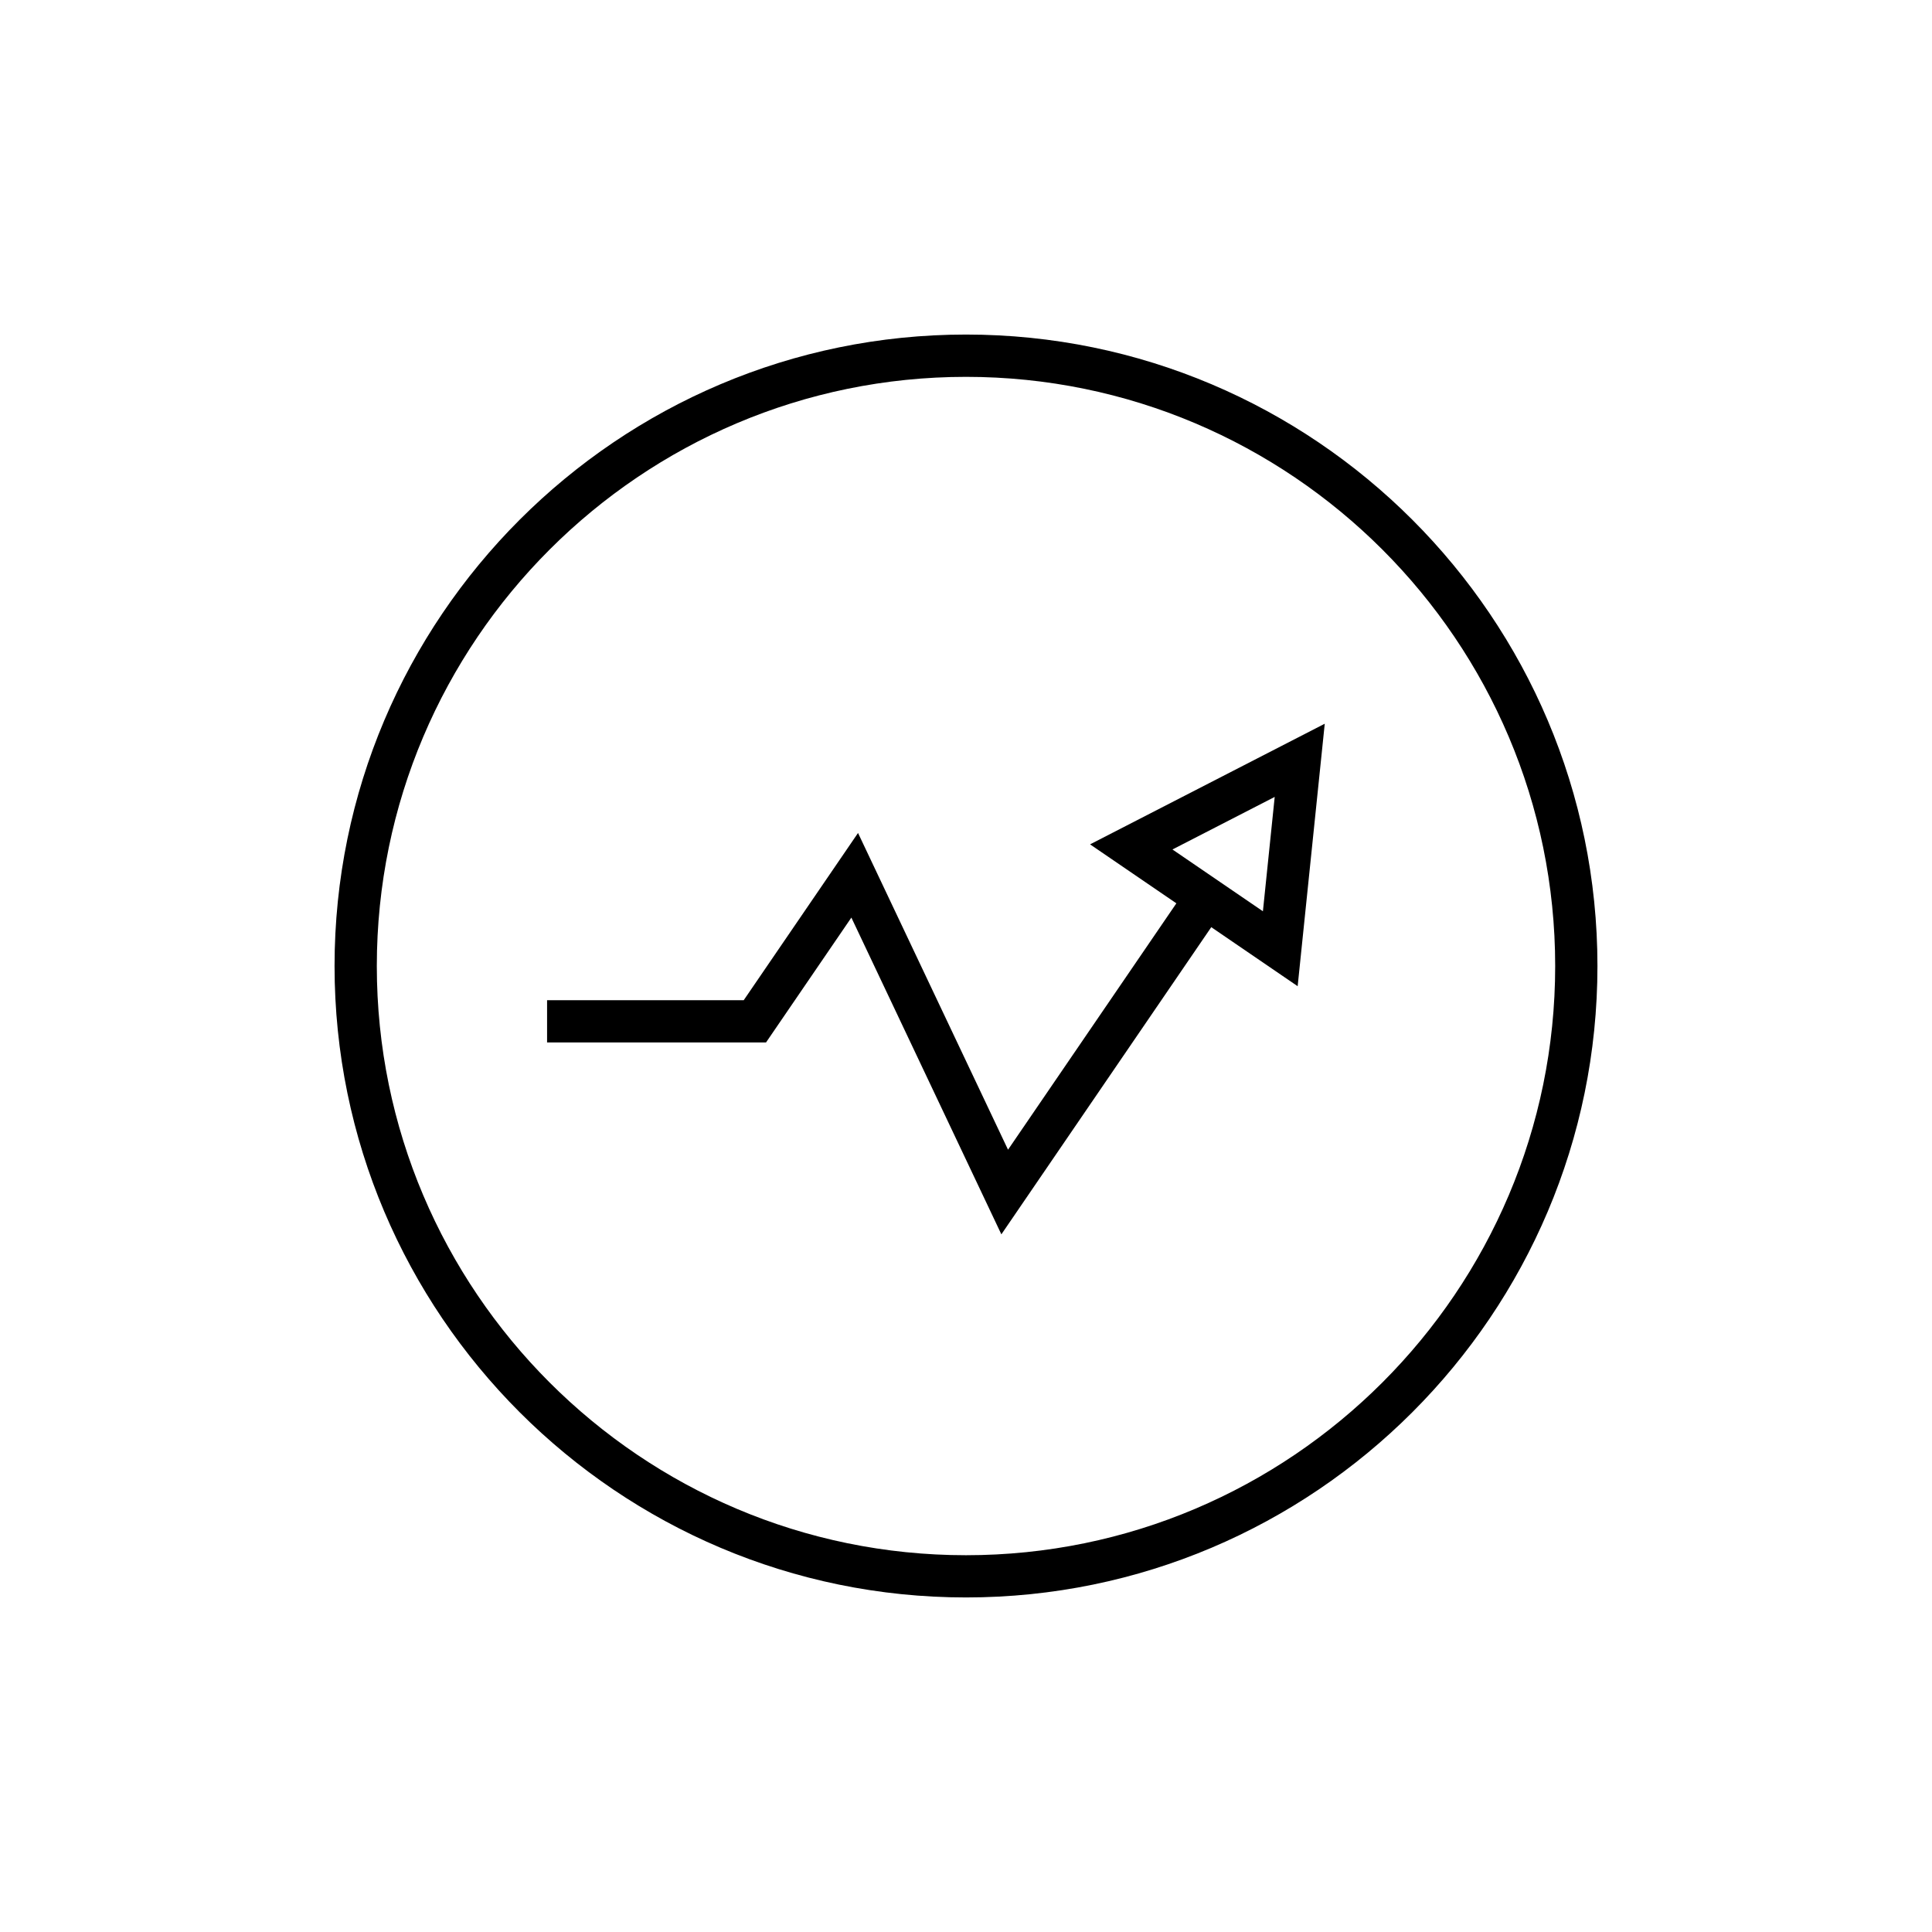
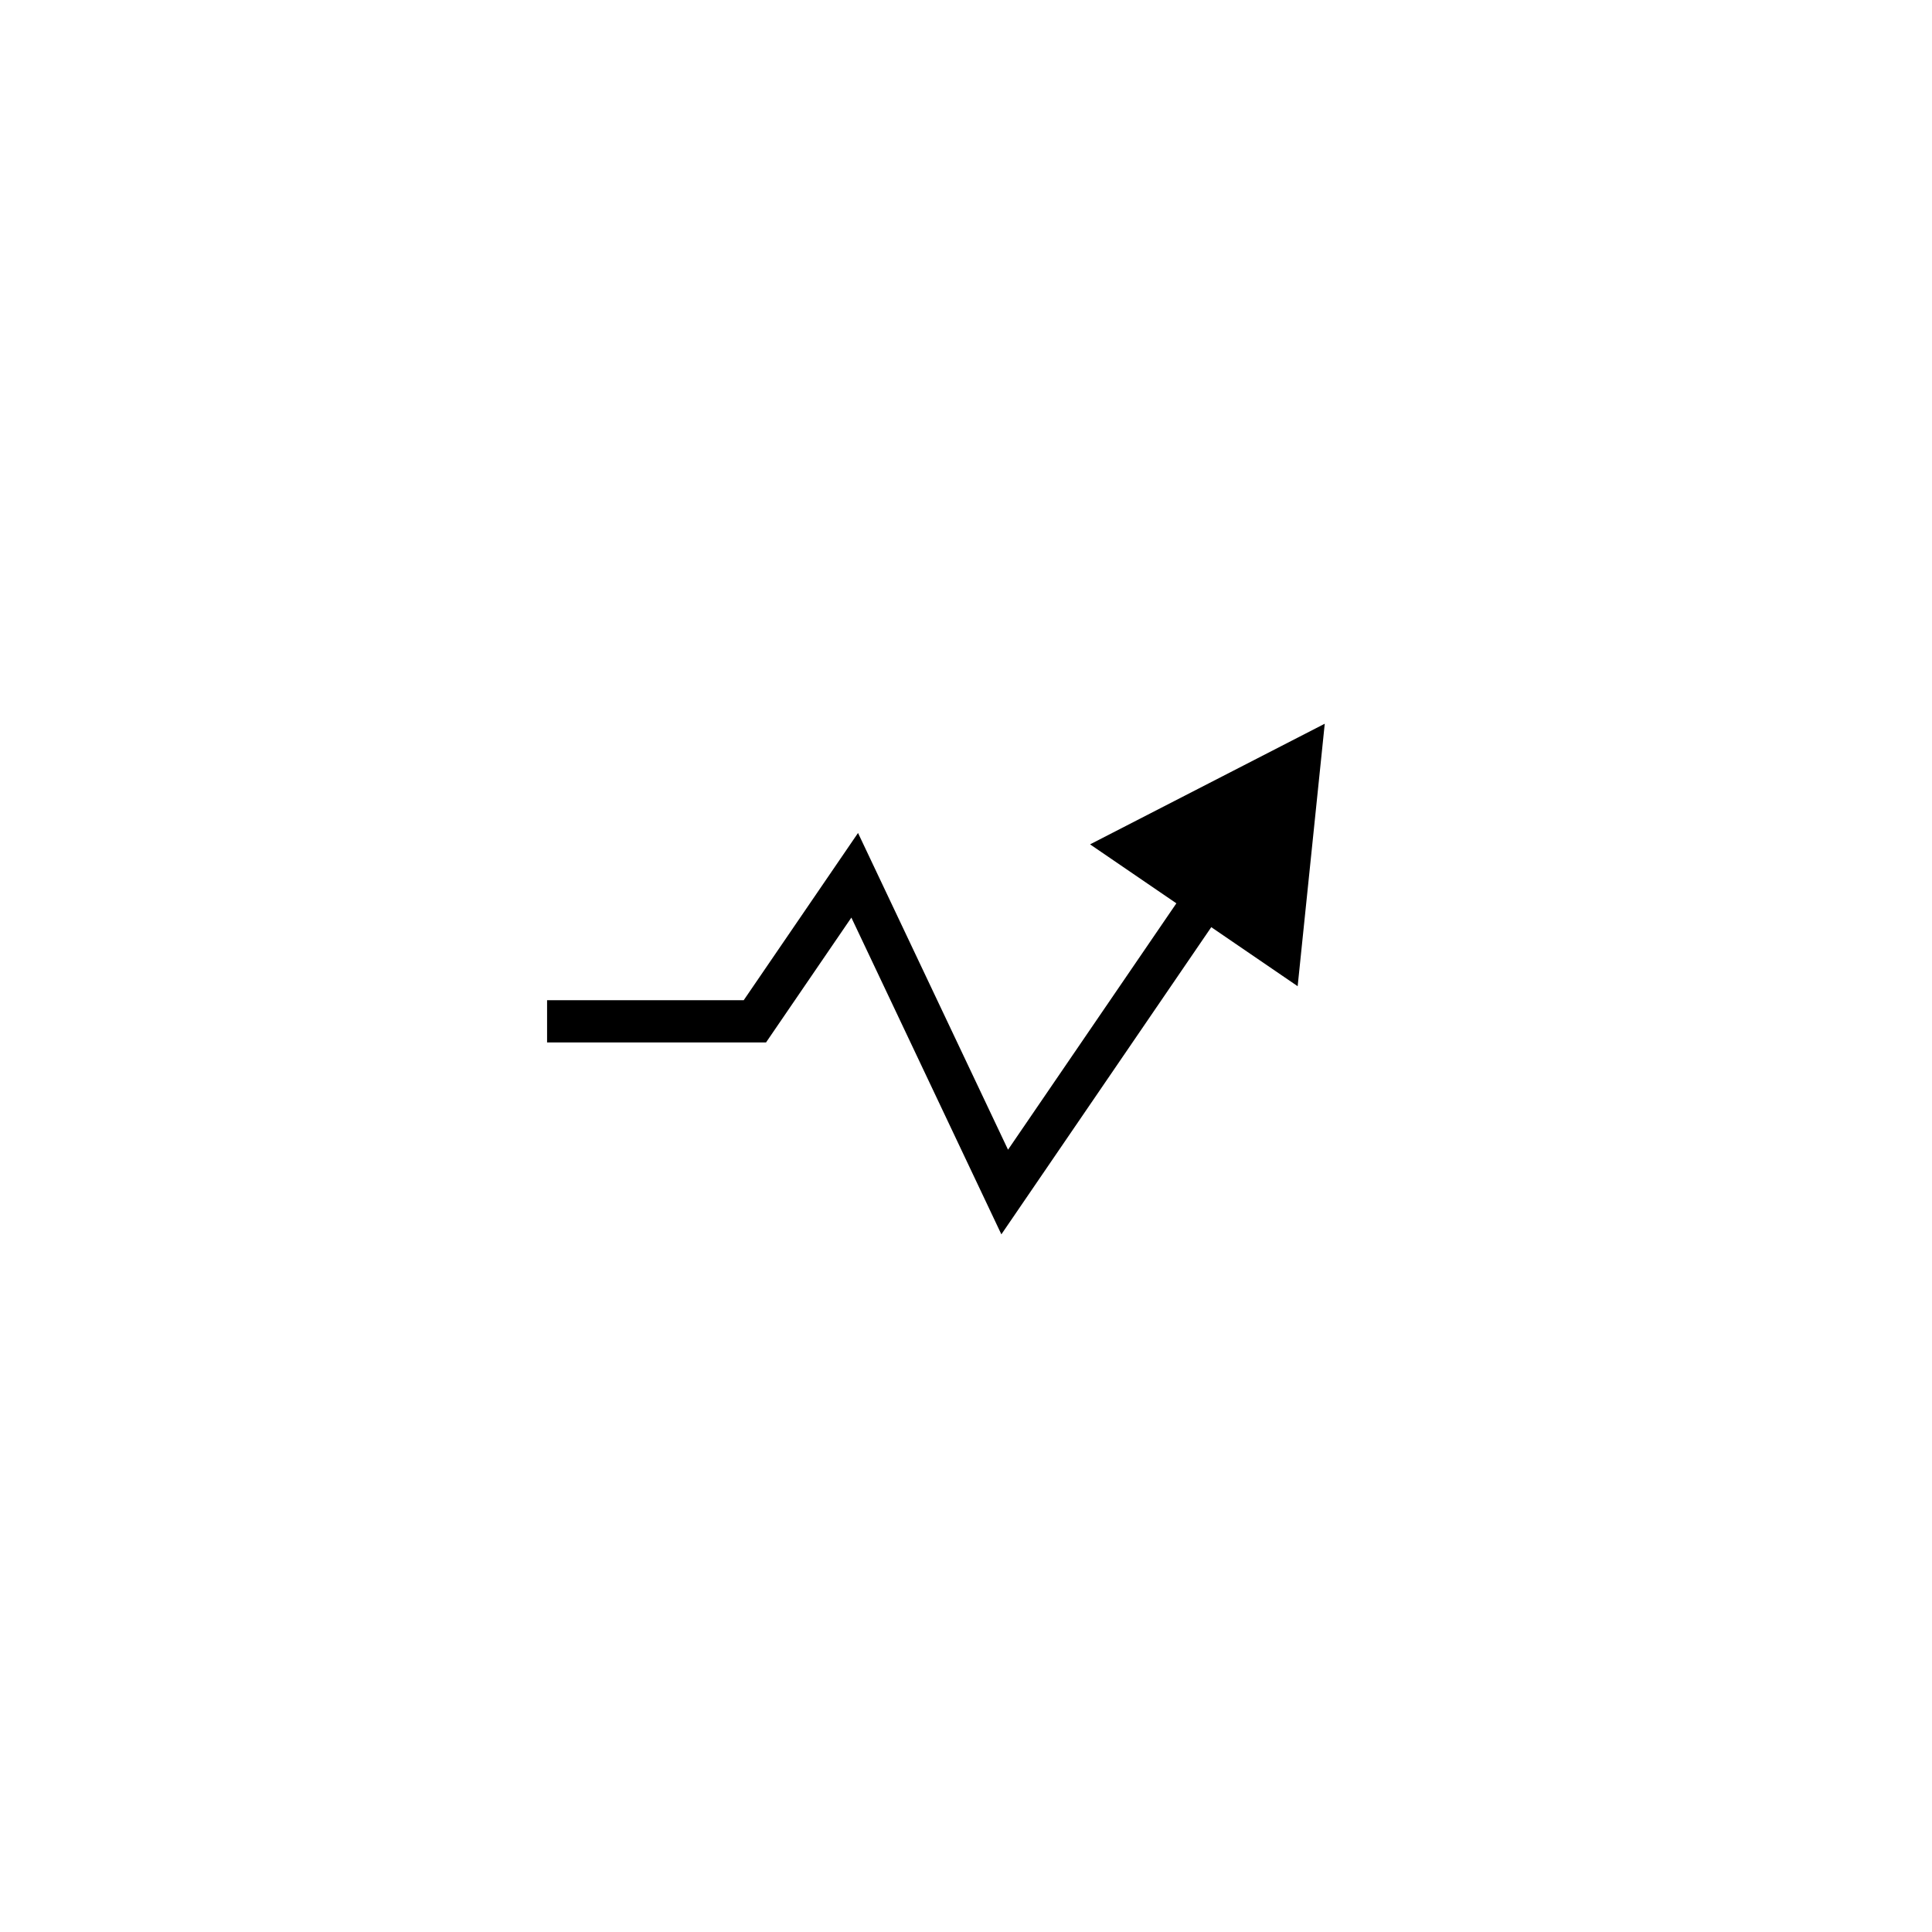
<svg xmlns="http://www.w3.org/2000/svg" fill="#000000" width="800px" height="800px" version="1.1" viewBox="144 144 512 512">
  <g>
-     <path d="m400 232.66c-92.273 0-167.34 75.07-167.34 167.34 0 92.27 75.07 167.34 167.34 167.34 92.27 0 167.34-75.07 167.34-167.34 0-92.273-75.07-167.34-167.34-167.34zm0 323.49c-86.102 0-156.14-70.047-156.14-156.14s70.043-156.14 156.14-156.14c86.098 0 156.14 70.047 156.14 156.14s-70.047 156.14-156.14 156.14z" />
-     <path d="m455.75 383.39-44.613 65.293-39.75-83.938-30.297 44.324h-52.109v11.195h58.02l22.621-33.094 39.75 83.945 55.625-81.406 22.895 15.645 7.18-69.559-62.195 31.969zm22.934 2.109-23.973-16.379 27.098-13.93z" />
+     <path d="m455.75 383.39-44.613 65.293-39.75-83.938-30.297 44.324h-52.109v11.195h58.02l22.621-33.094 39.75 83.945 55.625-81.406 22.895 15.645 7.18-69.559-62.195 31.969zz" />
  </g>
</svg>